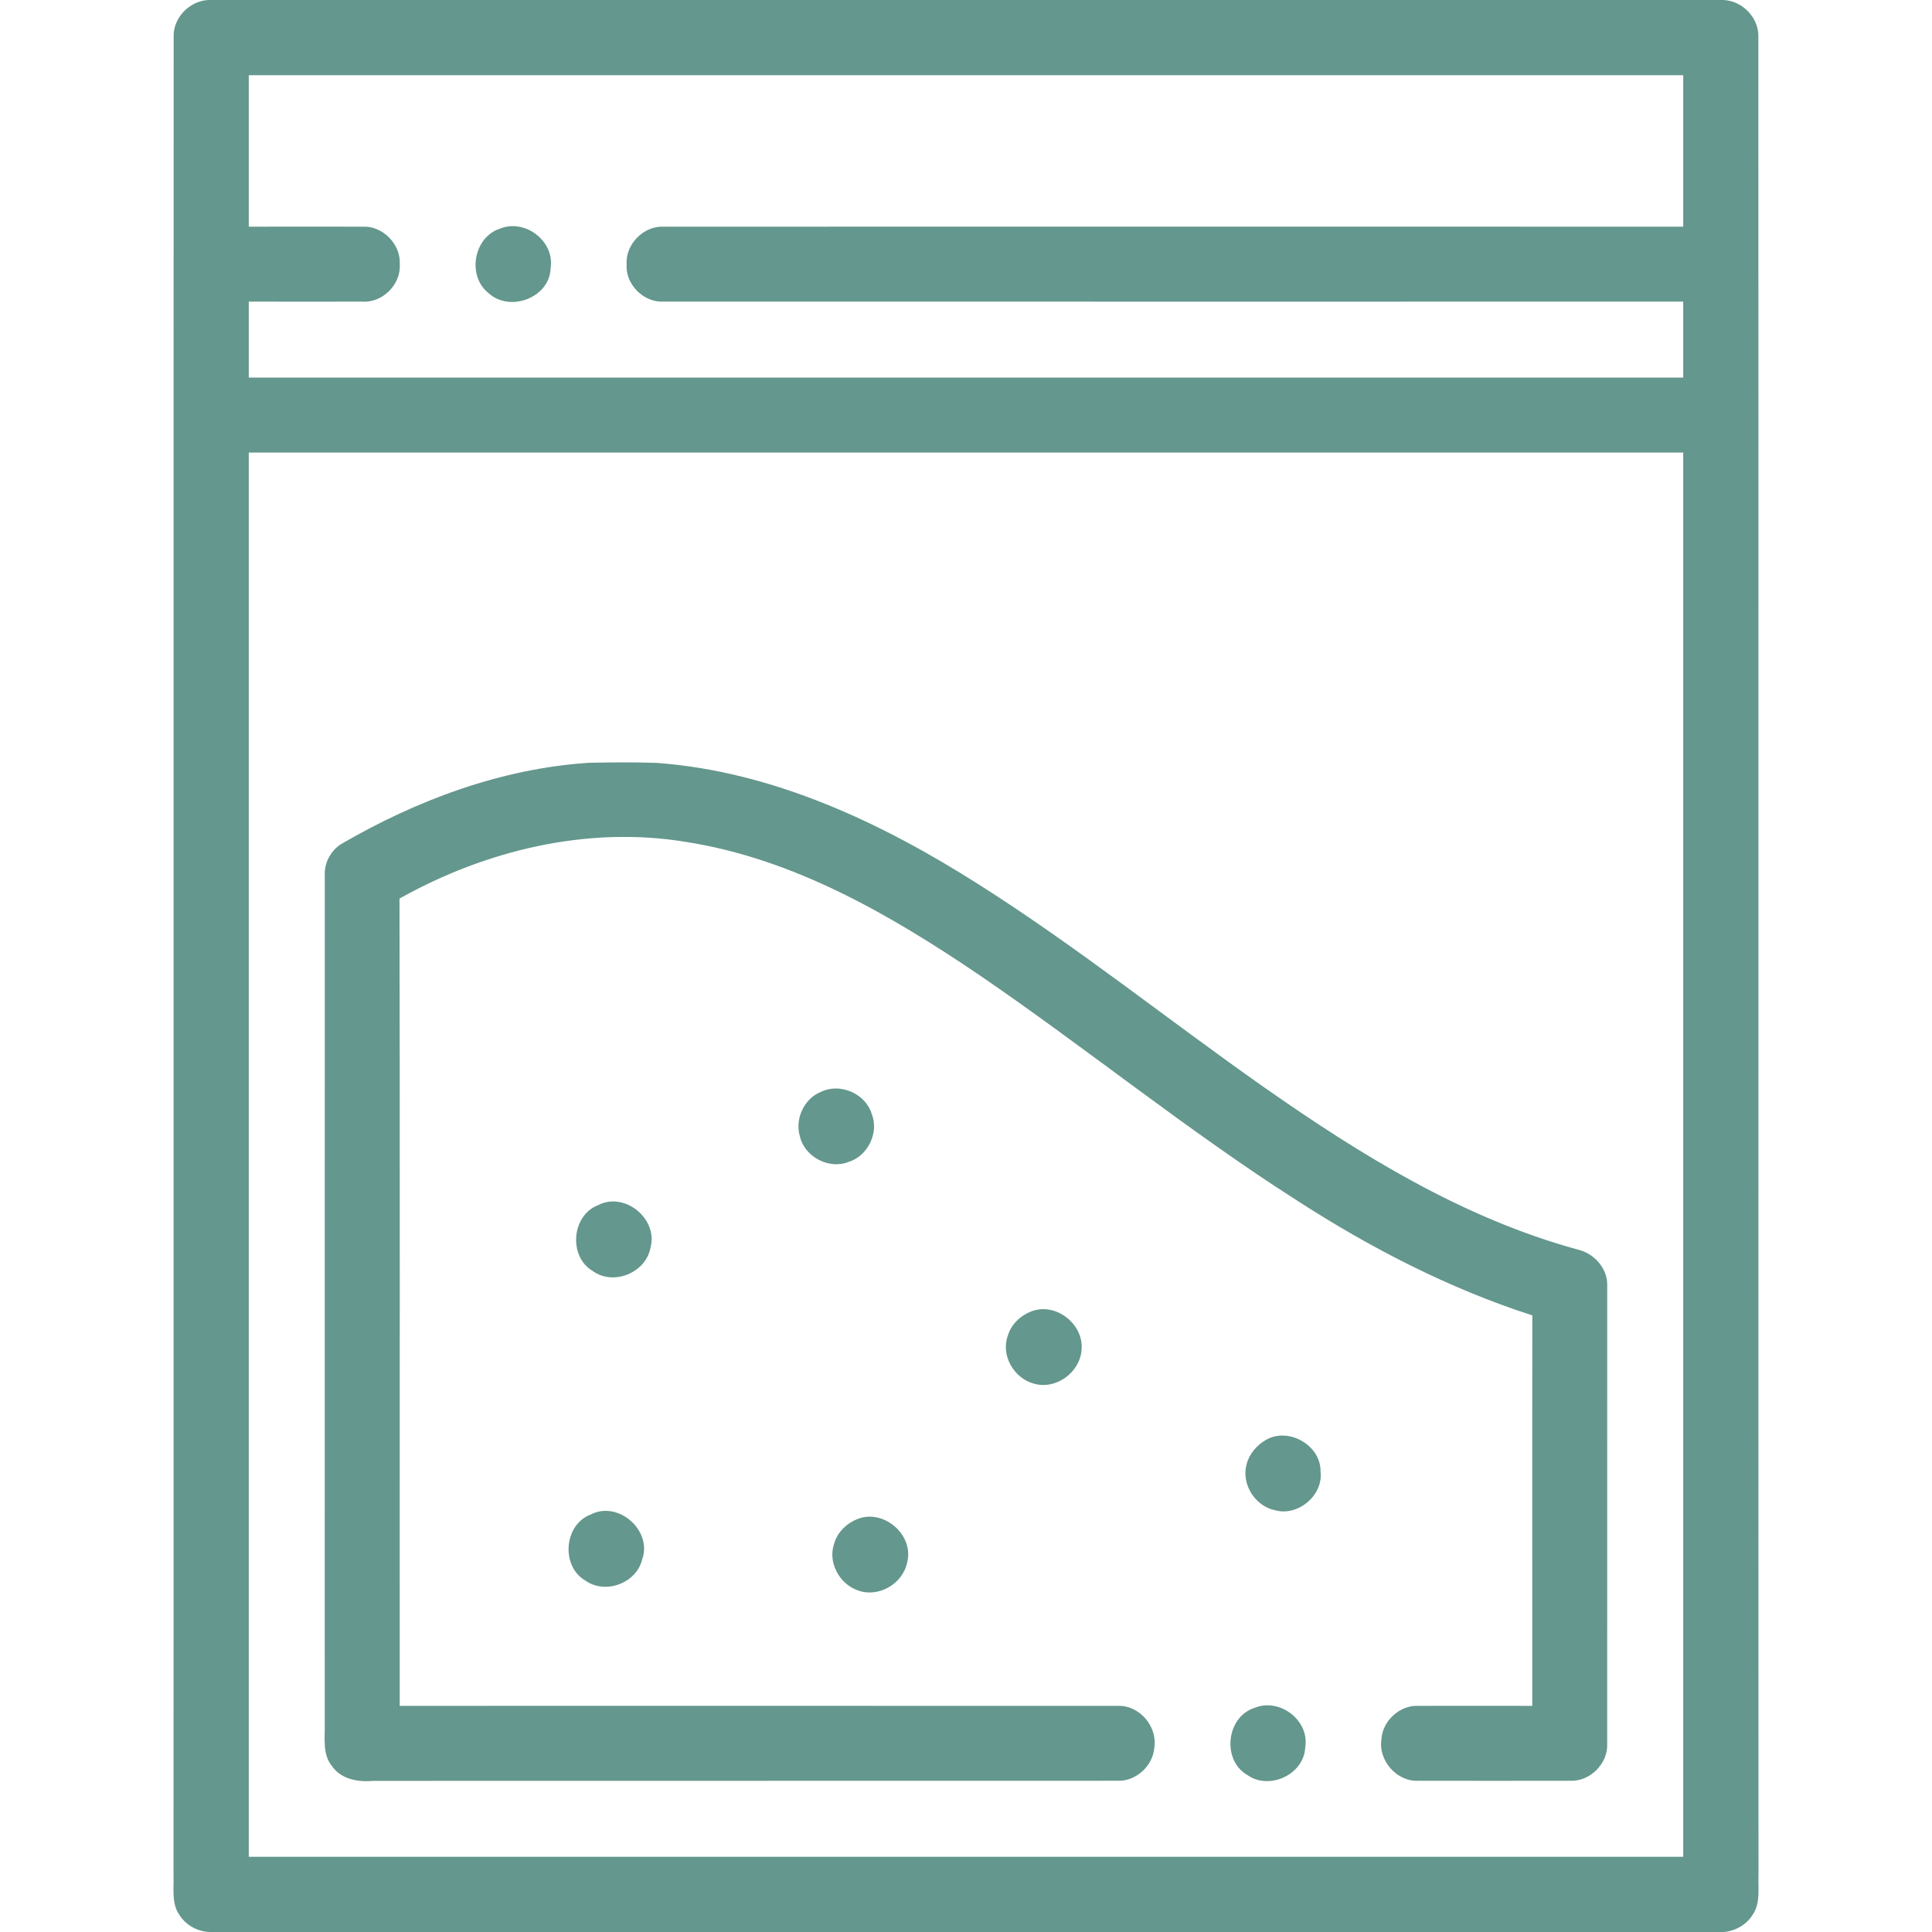
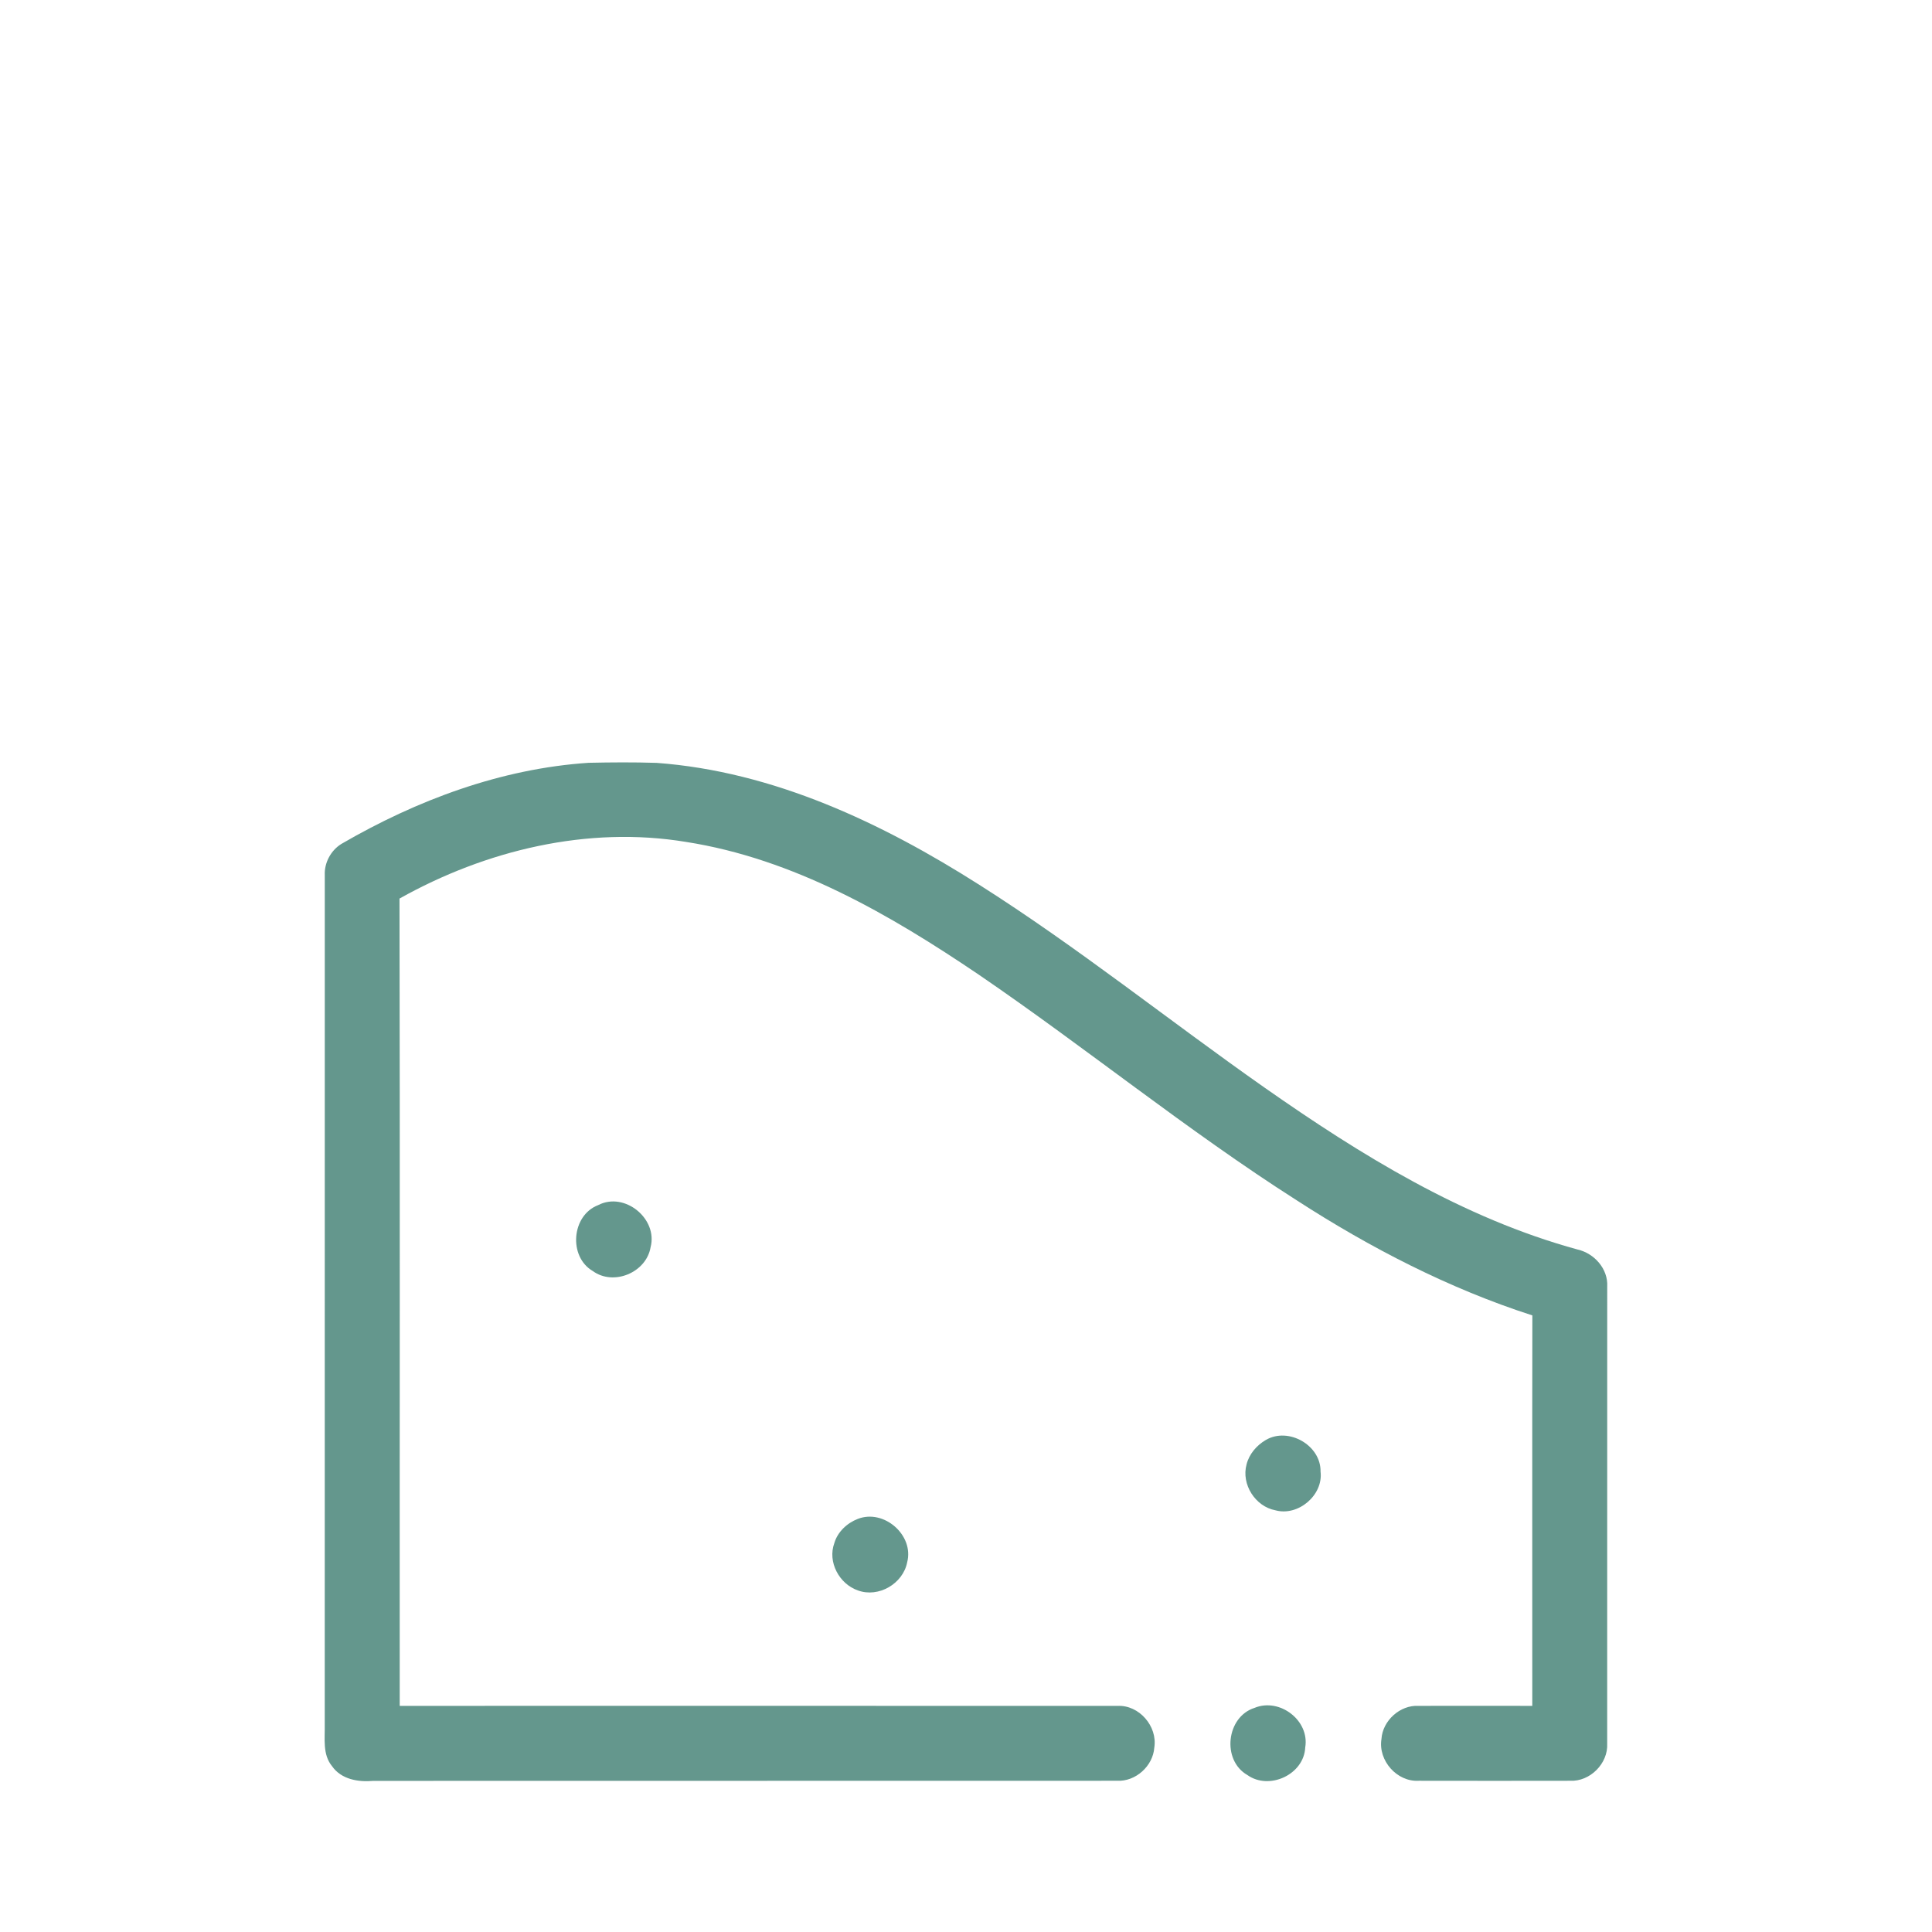
<svg xmlns="http://www.w3.org/2000/svg" width="512pt" height="512pt" viewBox="0 0 512 512" version="1.1">
  <g id="#64978dff">
-     <path fill="#64978d" opacity="1.00" d=" M 55.22 0.00 L 456.71 0.00 C 461.76 0.19 466.20 4.78 465.98 9.88 C 466.04 172.25 465.96 334.62 466.02 496.98 C 465.89 500.49 466.58 504.41 464.44 507.48 C 462.79 510.10 459.87 511.75 456.80 512.00 L 55.33 512.00 C 52.21 511.81 49.23 510.14 47.55 507.49 C 45.41 504.43 46.11 500.51 45.98 497.00 C 46.04 334.64 45.96 172.27 46.02 9.91 C 45.77 4.81 50.18 0.23 55.22 0.00 M 65.93 19.93 C 65.93 33.31 65.93 46.69 65.93 60.07 C 75.96 60.08 85.99 60.04 96.02 60.07 C 101.34 59.75 106.24 64.67 105.94 69.98 C 106.34 75.34 101.35 80.34 95.99 79.93 C 85.97 79.96 75.95 79.92 65.93 79.93 C 65.93 86.64 65.93 93.35 65.93 100.07 C 192.64 100.07 319.36 100.07 446.07 100.07 C 446.06 93.36 446.06 86.64 446.07 79.93 C 356.01 79.93 265.95 79.95 175.90 79.92 C 170.57 80.28 165.64 75.29 166.06 69.97 C 165.76 64.67 170.64 59.76 175.95 60.07 C 265.99 60.05 356.03 60.07 446.07 60.07 C 446.06 46.69 446.06 33.31 446.07 19.93 C 319.36 19.93 192.64 19.93 65.93 19.93 M 65.93 119.93 C 65.93 243.98 65.93 368.02 65.93 492.07 C 192.64 492.07 319.36 492.07 446.07 492.07 C 446.07 368.02 446.07 243.98 446.07 119.93 C 319.36 119.93 192.64 119.93 65.93 119.93 Z" />
-     <path fill="#64978d" opacity="1.00" d=" M 132.48 60.60 C 139.12 57.86 147.10 63.94 145.91 71.10 C 145.69 78.91 135.09 82.85 129.49 77.69 C 123.71 73.19 125.49 62.86 132.48 60.60 Z" />
    <path fill="#64978d" opacity="1.00" d=" M 90.48 223.64 C 110.47 212.03 132.76 203.70 155.96 202.15 C 161.97 202.02 168.00 201.98 174.01 202.17 C 204.96 204.45 233.71 218.06 259.55 234.50 C 285.65 251.05 309.77 270.44 335.05 288.18 C 360.61 306.09 387.73 322.85 418.10 331.14 C 422.53 332.16 426.19 336.28 425.93 340.95 C 425.94 381.32 425.94 421.70 425.92 462.07 C 426.20 467.34 421.37 472.18 416.10 471.92 C 402.73 471.95 389.37 471.94 376.00 471.92 C 370.21 472.28 365.18 466.56 366.10 460.86 C 366.41 455.98 371.03 451.80 375.94 452.07 C 385.98 452.04 396.02 452.08 406.07 452.07 C 406.08 417.58 406.03 383.09 406.09 348.60 C 383.97 341.46 363.16 330.72 343.68 318.12 C 314.62 299.59 287.87 277.74 259.42 258.32 C 235.85 242.37 210.35 227.58 181.82 223.12 C 155.73 218.80 128.72 225.32 105.87 238.13 C 106.02 309.44 105.89 380.75 105.93 452.07 C 169.34 452.07 232.74 452.05 296.14 452.08 C 301.88 451.78 306.81 457.50 305.90 463.14 C 305.55 468.03 300.94 472.19 296.01 471.92 C 230.33 471.96 164.64 471.91 98.96 471.95 C 94.97 472.31 90.45 471.58 88.00 468.06 C 85.43 464.94 86.14 460.74 86.06 457.01 C 86.08 381.98 86.05 306.95 86.07 231.92 C 85.92 228.64 87.69 225.35 90.48 223.64 Z" />
-     <path fill="#64978d" opacity="1.00" d=" M 217.52 289.37 C 222.51 286.89 229.30 289.73 230.96 295.07 C 233.08 300.02 230.01 306.40 224.85 307.93 C 219.68 310.00 213.16 306.54 211.97 301.10 C 210.61 296.54 213.08 291.16 217.52 289.37 Z" />
    <path fill="#64978d" opacity="1.00" d=" M 158.52 319.37 C 165.52 315.72 174.40 322.99 172.41 330.54 C 171.27 337.24 162.62 340.86 157.10 336.84 C 150.58 333.04 151.45 322.06 158.52 319.37 Z" />
-     <path fill="#64978d" opacity="1.00" d=" M 273.29 347.54 C 279.79 345.00 287.33 350.95 286.62 357.80 C 286.15 363.76 279.80 368.40 273.96 366.67 C 268.70 365.25 265.16 359.18 267.09 353.96 C 267.94 350.99 270.45 348.63 273.29 347.54 Z" />
    <path fill="#64978d" opacity="1.00" d=" M 335.45 381.61 C 341.47 378.08 350.10 383.03 349.96 390.00 C 350.72 396.23 344.03 401.89 338.02 400.25 C 332.66 399.25 328.91 393.36 330.35 388.08 C 331.04 385.33 333.04 383.02 335.45 381.61 Z" />
-     <path fill="#64978d" opacity="1.00" d=" M 156.53 401.37 C 163.79 397.56 172.94 405.58 170.19 413.24 C 168.69 419.57 160.40 422.65 155.12 418.86 C 148.58 415.06 149.43 404.05 156.53 401.37 Z" />
    <path fill="#64978d" opacity="1.00" d=" M 227.32 402.53 C 234.23 399.81 242.29 406.83 240.41 414.03 C 239.30 419.70 232.83 423.49 227.35 421.48 C 222.41 419.77 219.26 413.94 221.11 408.93 C 221.97 405.97 224.48 403.62 227.32 402.53 Z" />
    <path fill="#64978d" opacity="1.00" d=" M 332.50 452.59 C 339.13 449.87 347.10 455.94 345.90 463.09 C 345.57 470.28 336.35 474.53 330.55 470.39 C 323.73 466.47 324.96 454.97 332.50 452.59 Z" />
  </g>
</svg>